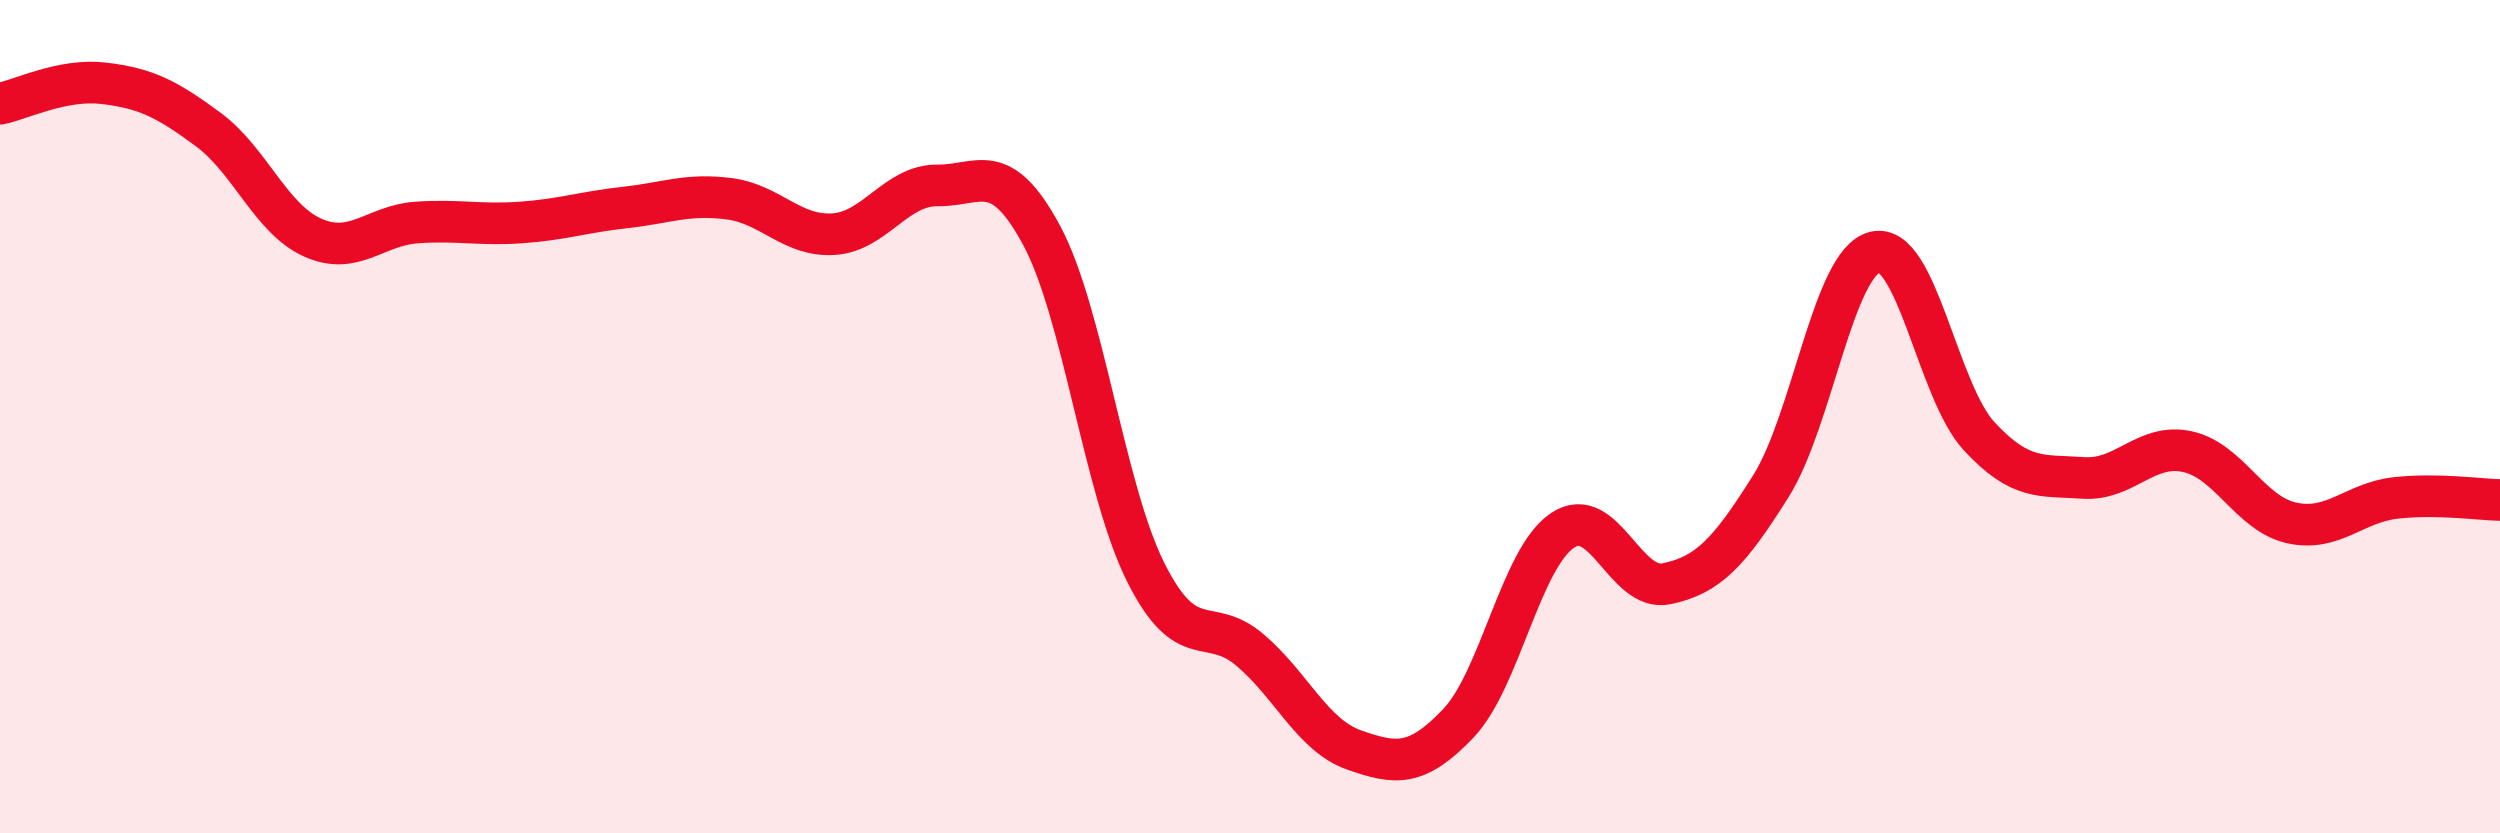
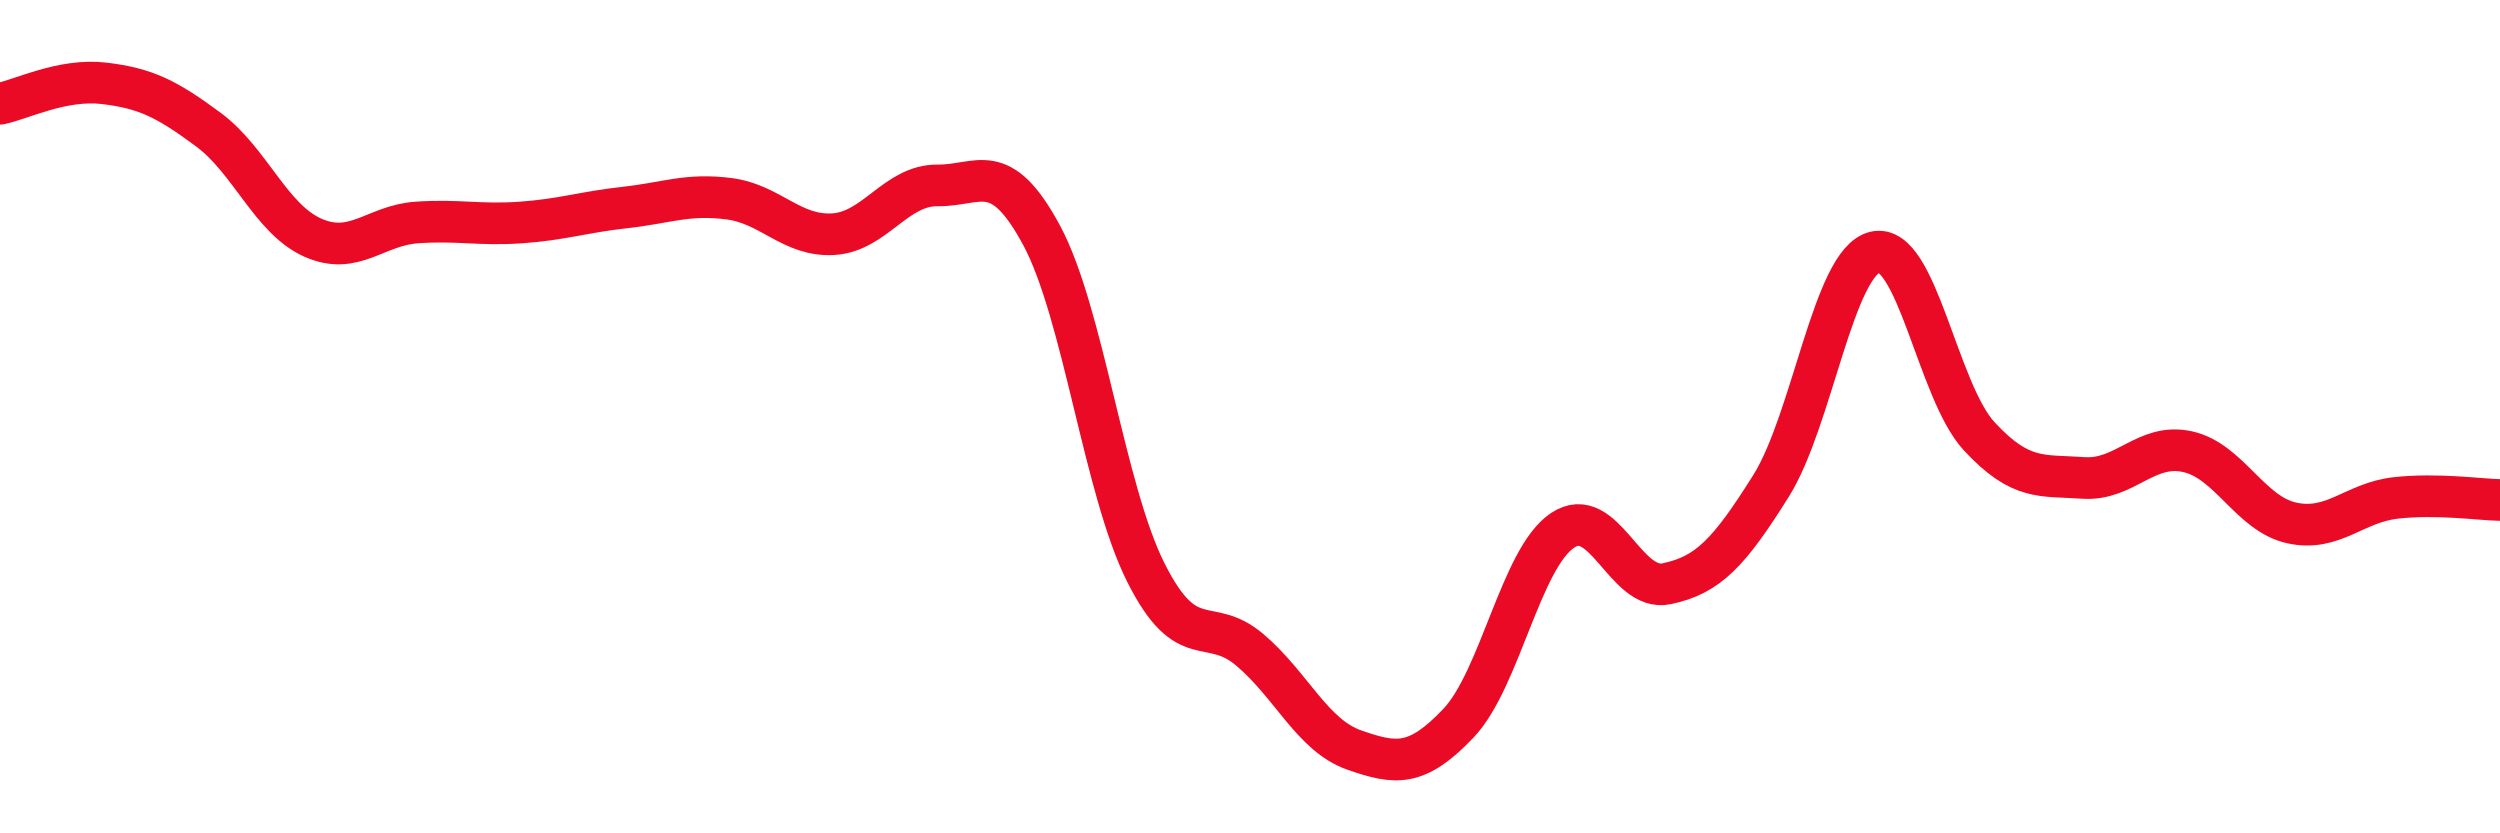
<svg xmlns="http://www.w3.org/2000/svg" width="60" height="20" viewBox="0 0 60 20">
-   <path d="M 0,2.49 C 0.5,2.39 1.5,1.88 2.5,2 C 3.5,2.12 4,2.37 5,3.11 C 6,3.85 6.5,5.25 7.5,5.7 C 8.5,6.15 9,5.41 10,5.34 C 11,5.27 11.5,5.41 12.5,5.34 C 13.5,5.27 14,5.09 15,4.98 C 16,4.87 16.5,4.64 17.5,4.77 C 18.5,4.9 19,5.68 20,5.62 C 21,5.56 21.5,4.44 22.5,4.45 C 23.5,4.46 24,3.79 25,5.65 C 26,7.51 26.5,11.75 27.5,13.74 C 28.5,15.73 29,14.75 30,15.6 C 31,16.45 31.5,17.65 32.5,18 C 33.5,18.35 34,18.41 35,17.36 C 36,16.31 36.5,13.4 37.5,12.73 C 38.5,12.06 39,14.22 40,14.01 C 41,13.8 41.5,13.26 42.5,11.67 C 43.5,10.08 44,6.29 45,6.05 C 46,5.81 46.5,9.39 47.5,10.47 C 48.5,11.55 49,11.4 50,11.47 C 51,11.54 51.5,10.62 52.5,10.84 C 53.5,11.06 54,12.33 55,12.55 C 56,12.77 56.5,12.06 57.5,11.95 C 58.5,11.84 59.5,11.99 60,12L60 20L0 20Z" fill="#EB0A25" opacity="0.1" stroke-linecap="round" stroke-linejoin="round" />
  <path d="M 0,2.49 C 0.5,2.39 1.5,1.88 2.5,2 C 3.5,2.12 4,2.37 5,3.11 C 6,3.85 6.5,5.25 7.5,5.7 C 8.5,6.15 9,5.41 10,5.34 C 11,5.27 11.5,5.41 12.5,5.34 C 13.5,5.27 14,5.09 15,4.98 C 16,4.87 16.5,4.64 17.5,4.77 C 18.5,4.9 19,5.68 20,5.62 C 21,5.56 21.5,4.44 22.5,4.45 C 23.5,4.46 24,3.79 25,5.65 C 26,7.51 26.5,11.75 27.5,13.74 C 28.5,15.73 29,14.75 30,15.6 C 31,16.45 31.5,17.65 32.5,18 C 33.5,18.35 34,18.41 35,17.36 C 36,16.31 36.5,13.4 37.5,12.73 C 38.5,12.06 39,14.22 40,14.01 C 41,13.8 41.5,13.26 42.5,11.67 C 43.5,10.08 44,6.29 45,6.05 C 46,5.81 46.5,9.39 47.5,10.47 C 48.5,11.55 49,11.4 50,11.47 C 51,11.54 51.5,10.62 52.5,10.84 C 53.5,11.06 54,12.33 55,12.55 C 56,12.77 56.5,12.06 57.5,11.95 C 58.5,11.84 59.5,11.99 60,12" stroke="#EB0A25" stroke-width="1" fill="none" stroke-linecap="round" stroke-linejoin="round" />
</svg>